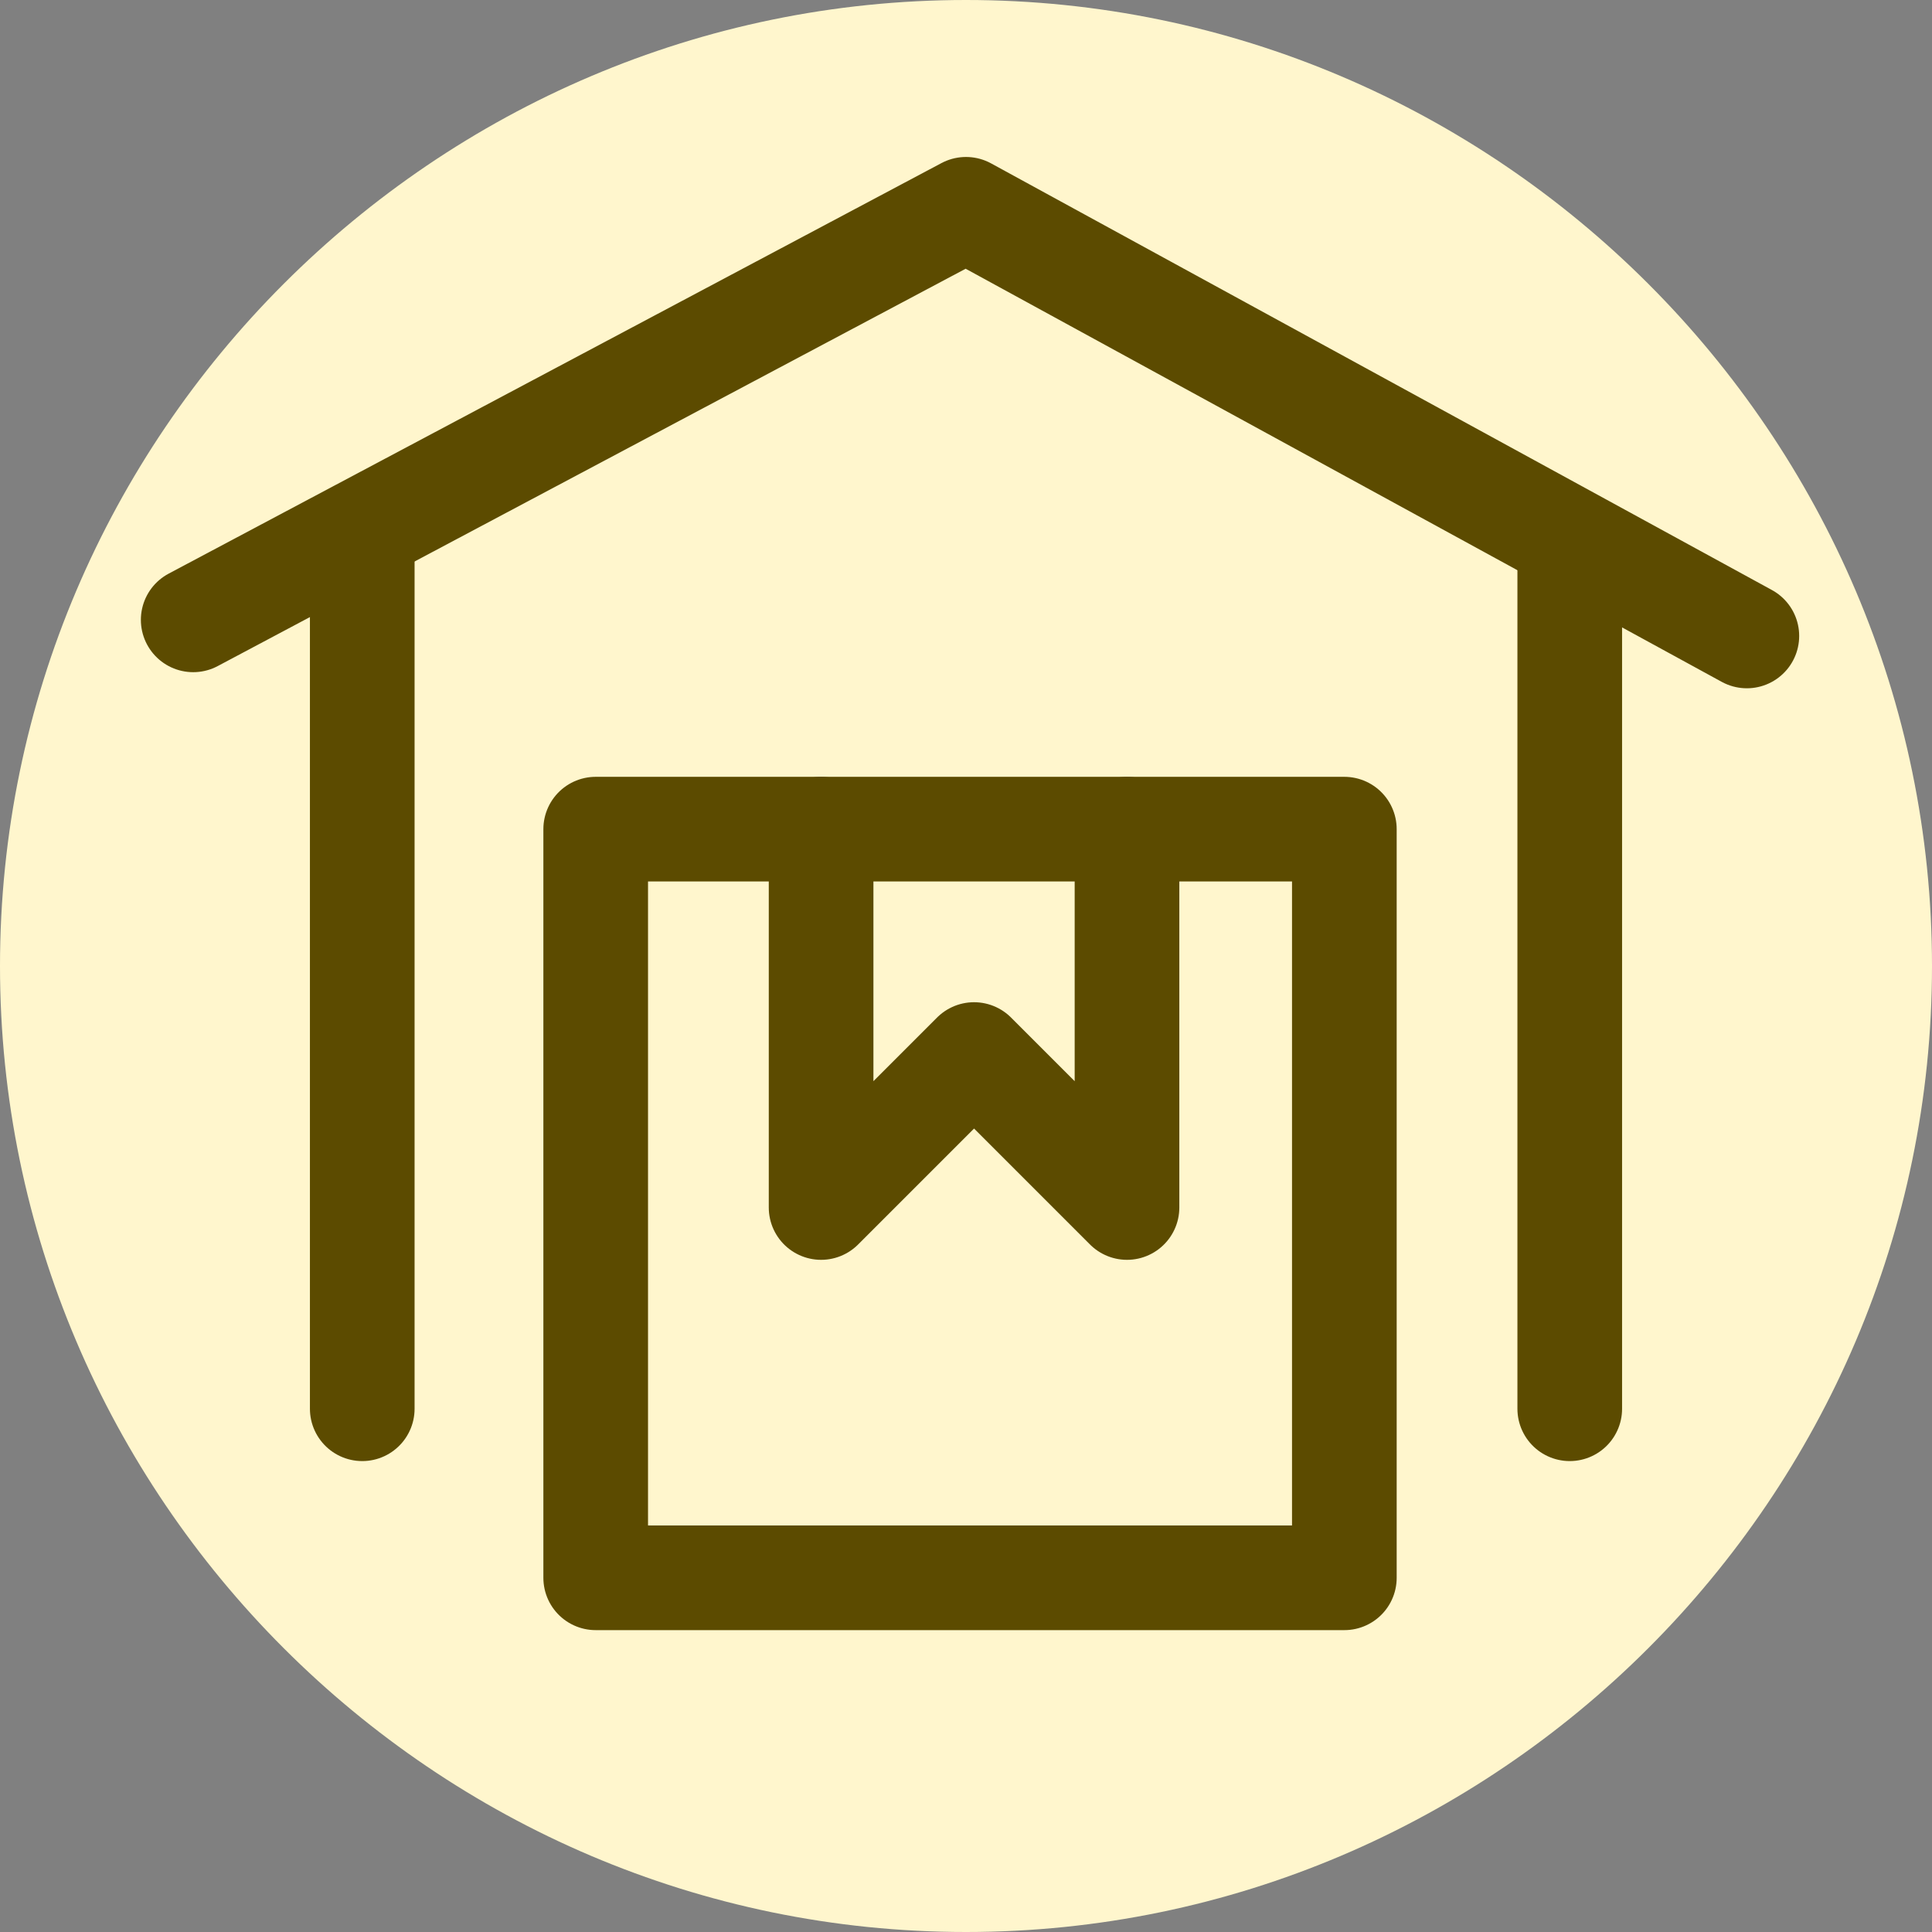
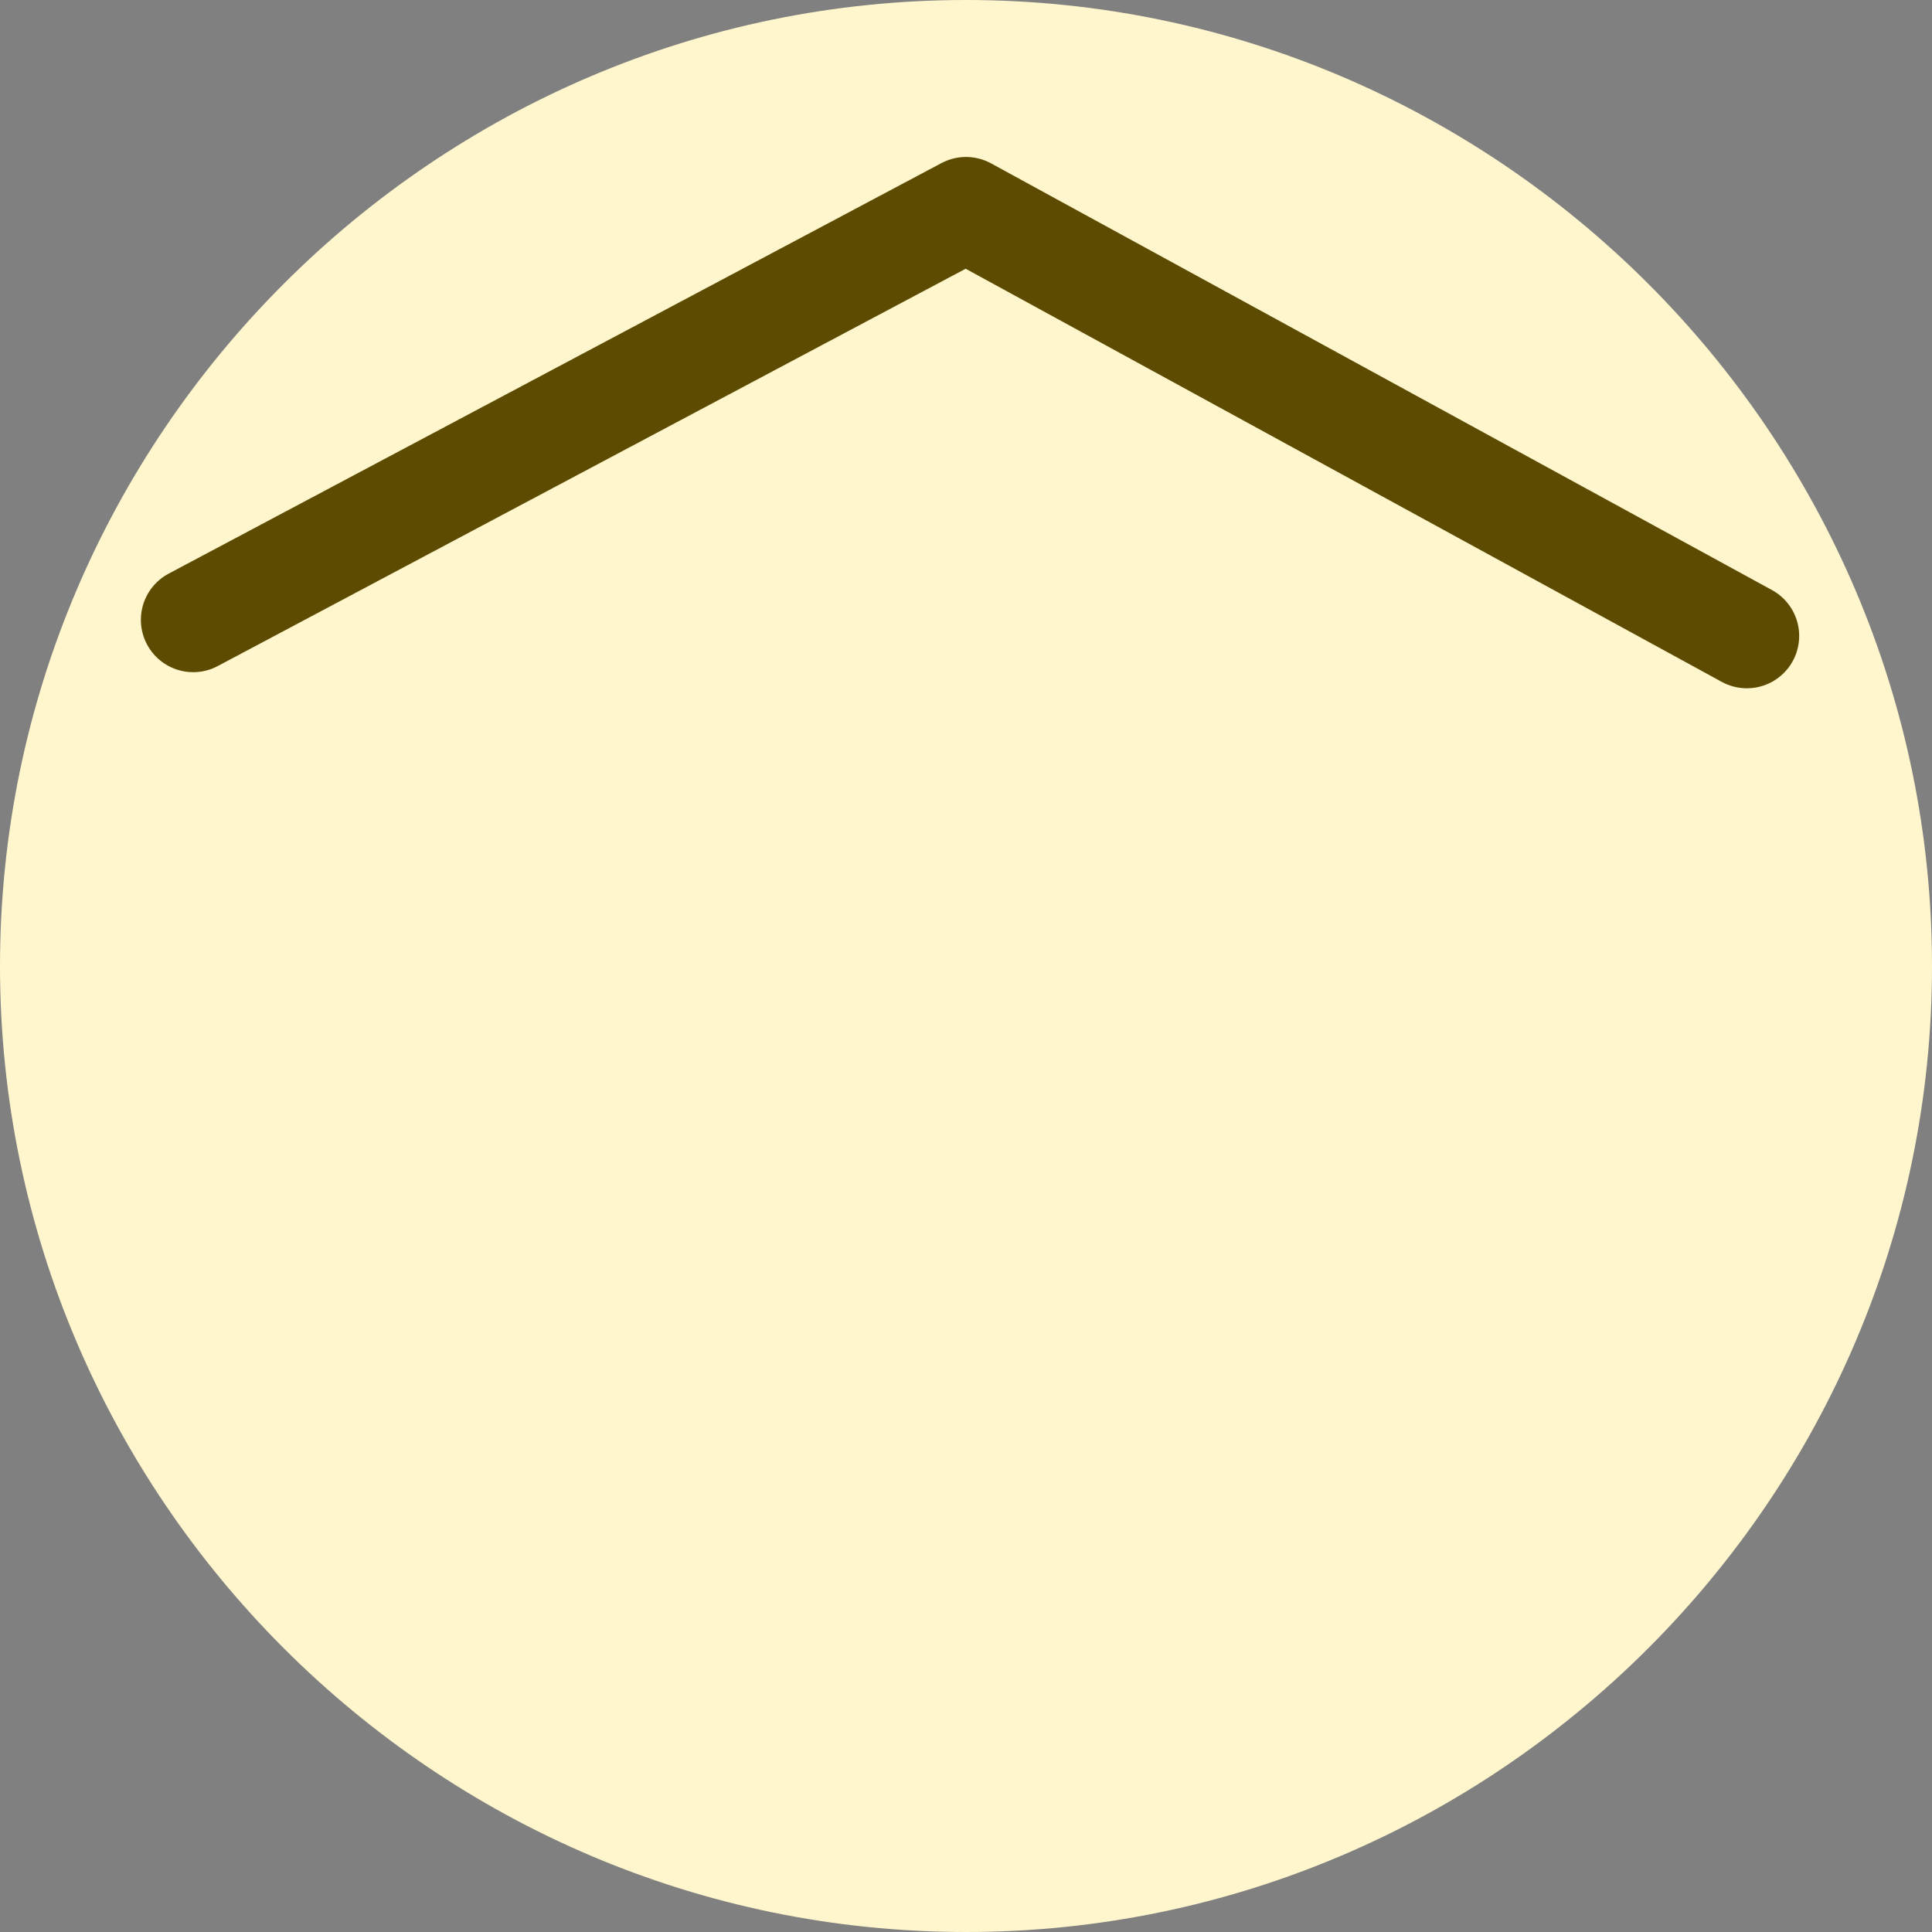
<svg xmlns="http://www.w3.org/2000/svg" version="1.1" id="Layer_1" x="0px" y="0px" viewBox="0 0 24 24" style="enable-background:new 0 0 24 24;" xml:space="preserve">
  <rect x="0" y="0" width="24" height="24" fill="#808080" stroke="none" />
  <style type="text/css">
	.st0{fill:#FFF6CD;}
	.st1{fill:none;stroke:#5C4B00;stroke-width:1.3;stroke-linecap:round;stroke-linejoin:round;stroke-miterlimit:10;}
	.st2{fill:none;stroke:#5C4B00;stroke-width:1.3;stroke-linejoin:round;stroke-miterlimit:10;}
</style>
  <path class="st0" d="M12,0L12,0c6.6,0,12,5.4,12,12l0,0c0,6.6-5.4,12-12,12l0,0C5.4,24,0,18.6,0,12l0,0C0,5.4,5.4,0,12,0z" />
-   <line class="st1" x1="4.5" y1="17.5" x2="4.5" y2="6.7" />
-   <line class="st1" x1="19.5" y1="6.9" x2="19.5" y2="17.5" />
  <polyline class="st1" points="2.4,7.7 12,2.6 21.7,7.9 " />
-   <rect x="7.4" y="10.3" class="st2" width="9.3" height="9.3" />
-   <polyline class="st1" points="10.2,10.3 10.2,15 12.1,13.1 14,15 14,10.3 " />
</svg>